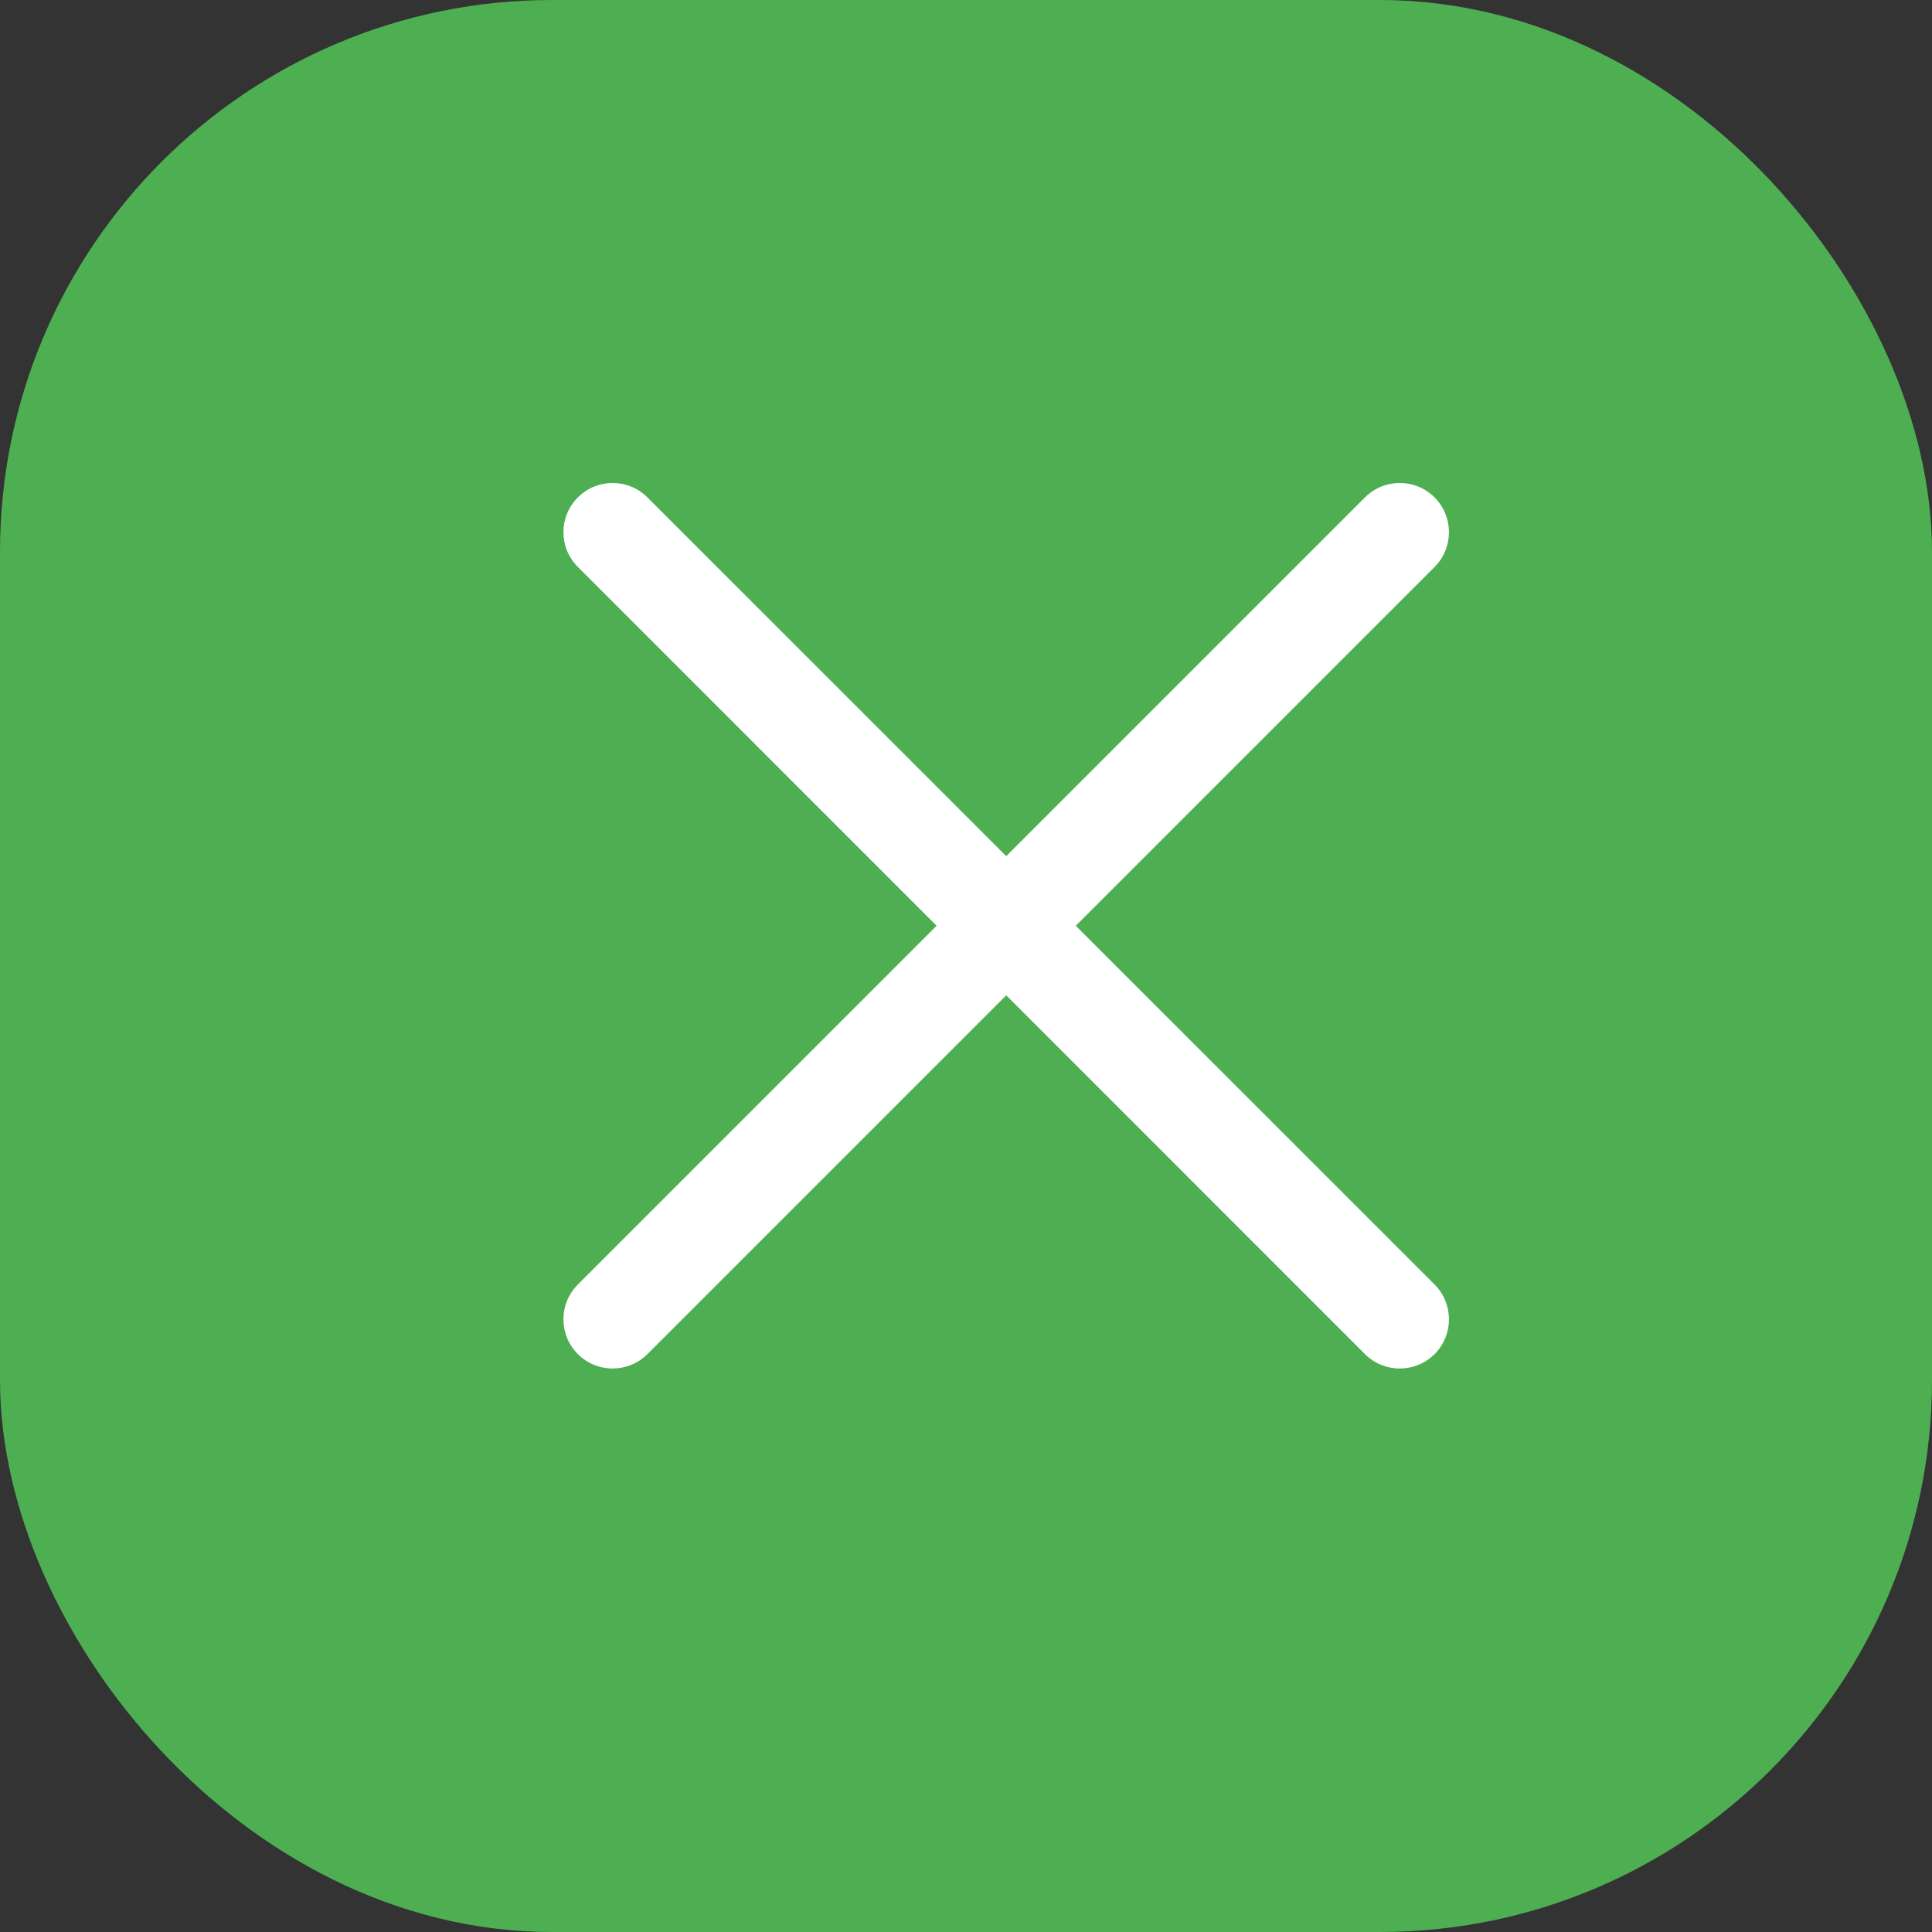
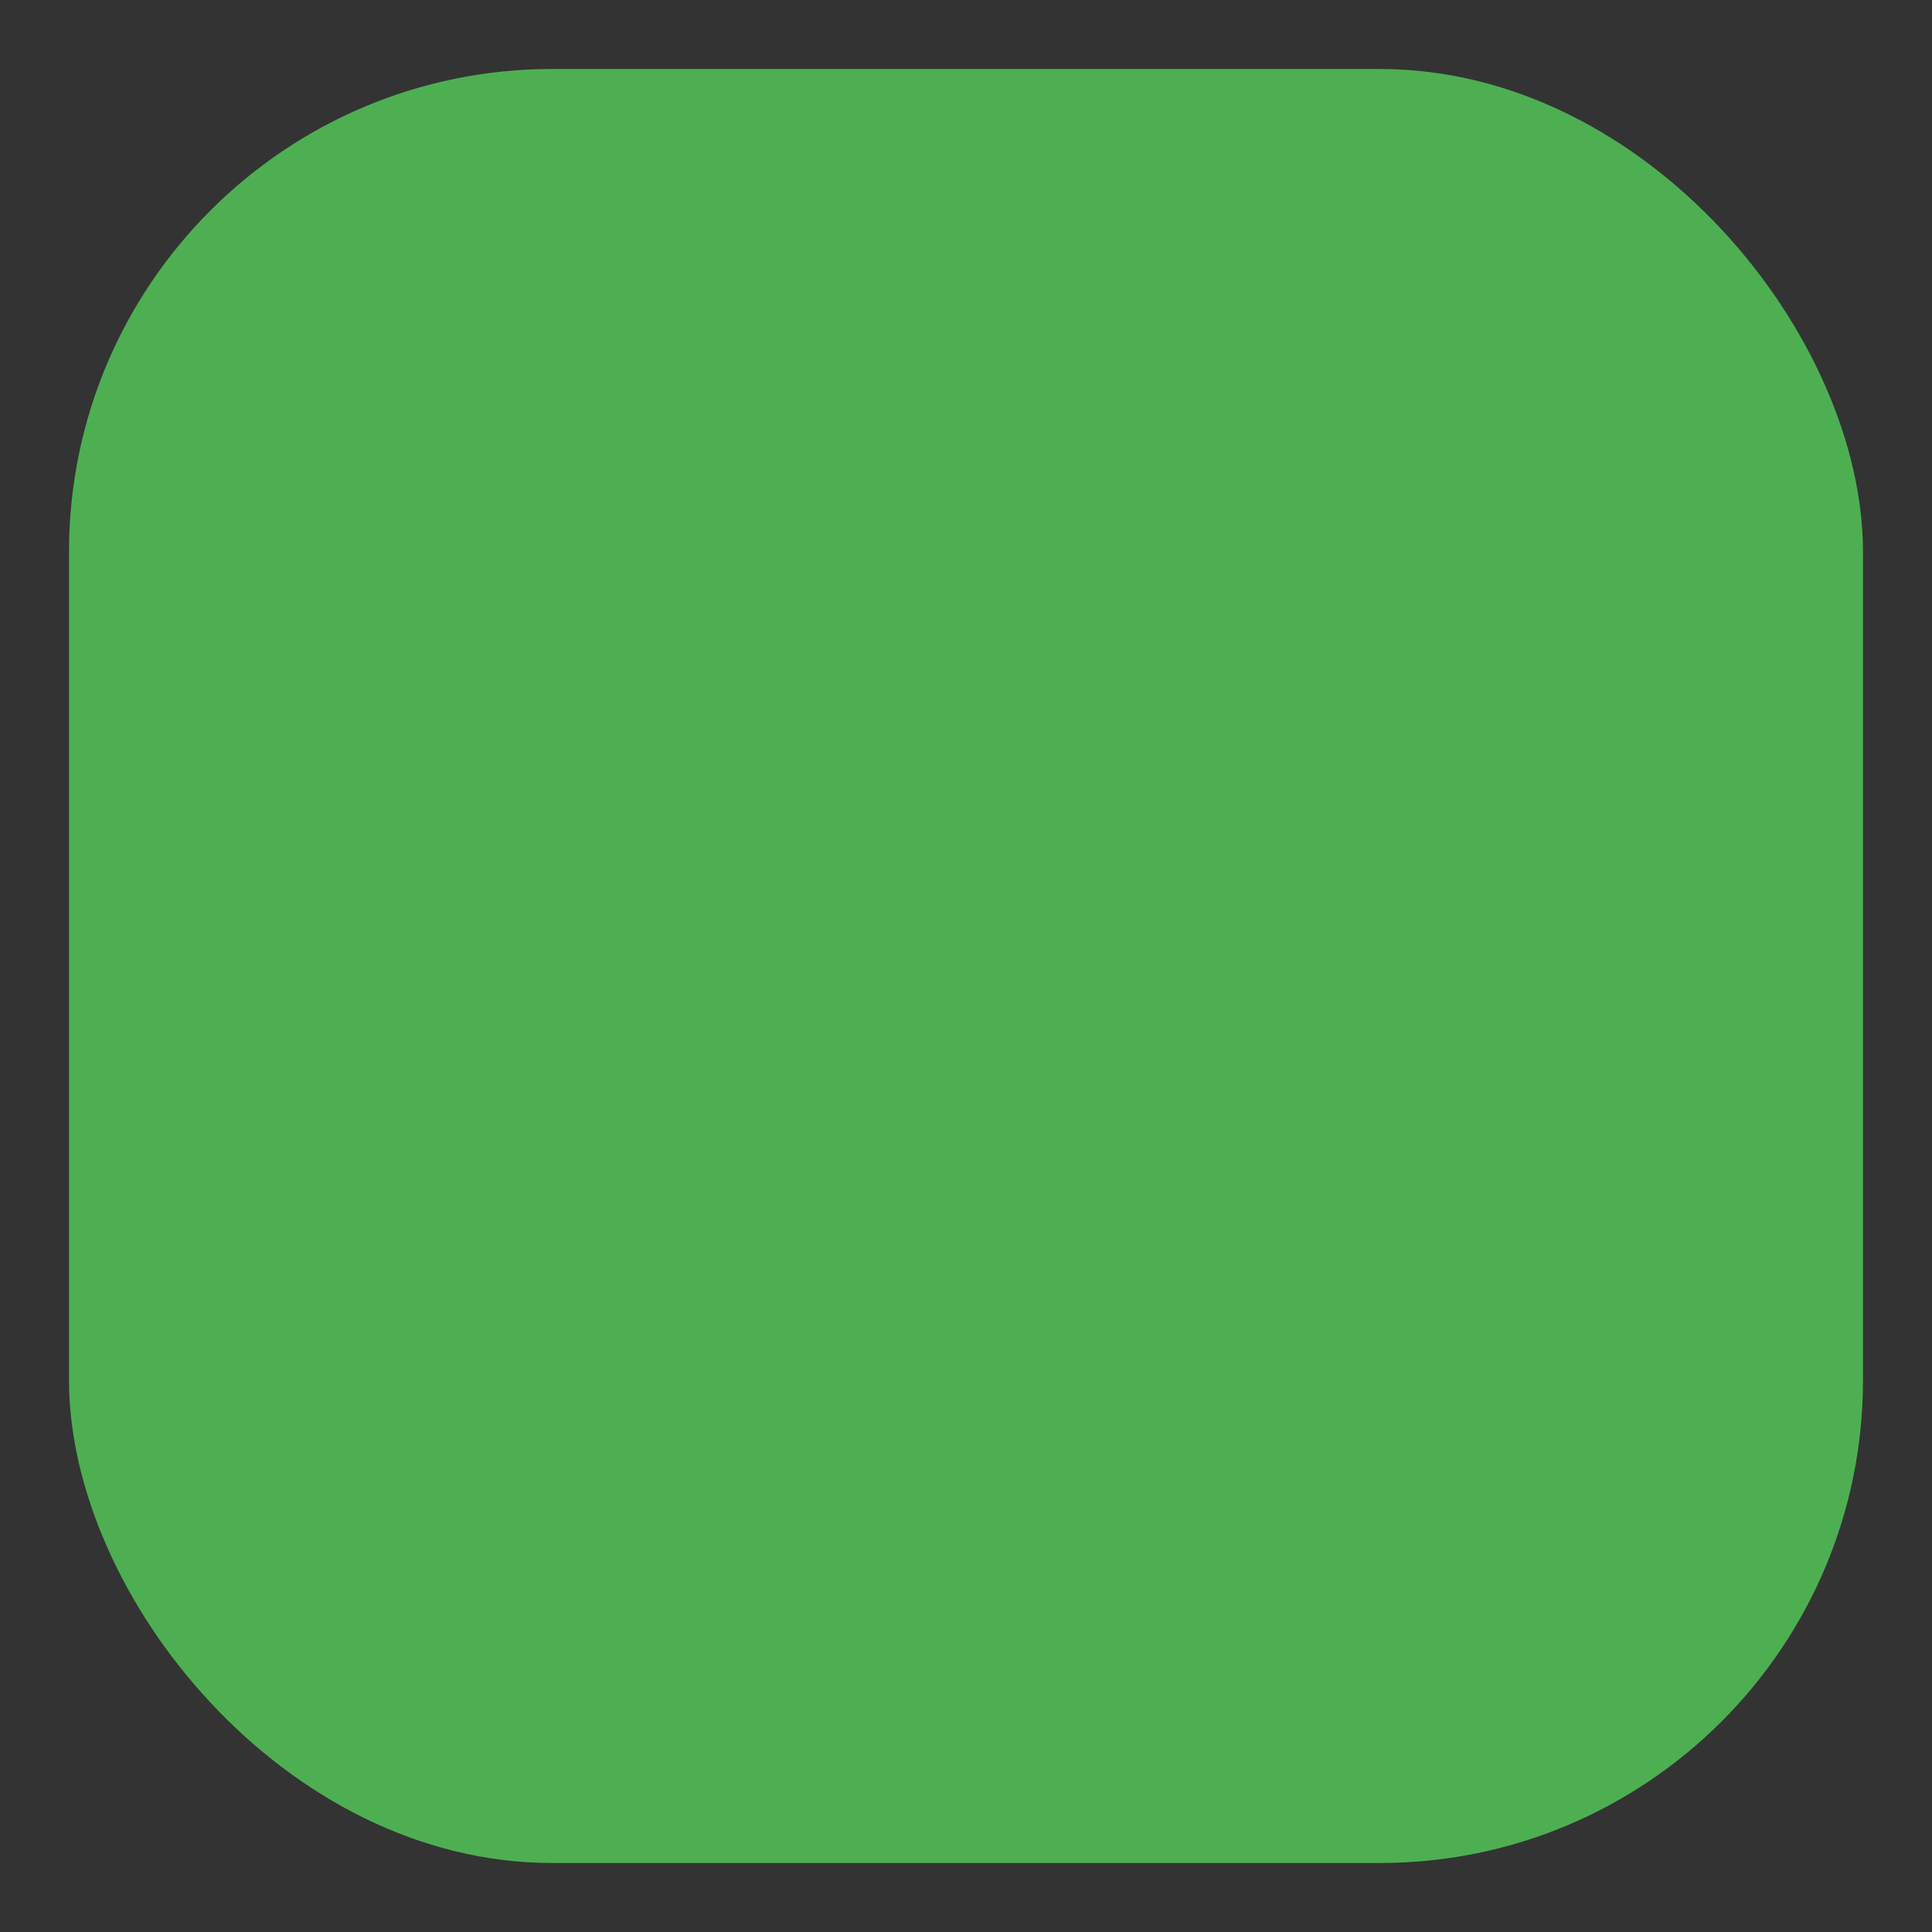
<svg xmlns="http://www.w3.org/2000/svg" width="28" height="28" viewBox="0 0 28 28" fill="none">
  <rect x="0" y="0" width="28" height="28" fill="#333333" stroke="none" />
  <rect x="1" y="1" width="26" height="26" rx="7" fill="#4DAF52" />
-   <rect x="1" y="1" width="26" height="26" rx="7" stroke="#4DAF52" stroke-width="2" />
-   <path fill-rule="evenodd" clip-rule="evenodd" d="M8.375 7.209C8.653 6.93 9.105 6.93 9.383 7.209L14.583 12.408L19.782 7.209C20.061 6.93 20.512 6.93 20.791 7.209C21.069 7.487 21.069 7.939 20.791 8.217L15.591 13.417L20.791 18.616C21.069 18.895 21.069 19.346 20.791 19.625C20.512 19.903 20.061 19.903 19.782 19.625L14.583 14.425L9.383 19.625C9.105 19.903 8.653 19.903 8.375 19.625C8.096 19.346 8.096 18.895 8.375 18.616L13.574 13.417L8.375 8.217C8.096 7.939 8.096 7.487 8.375 7.209Z" fill="white" />
</svg>